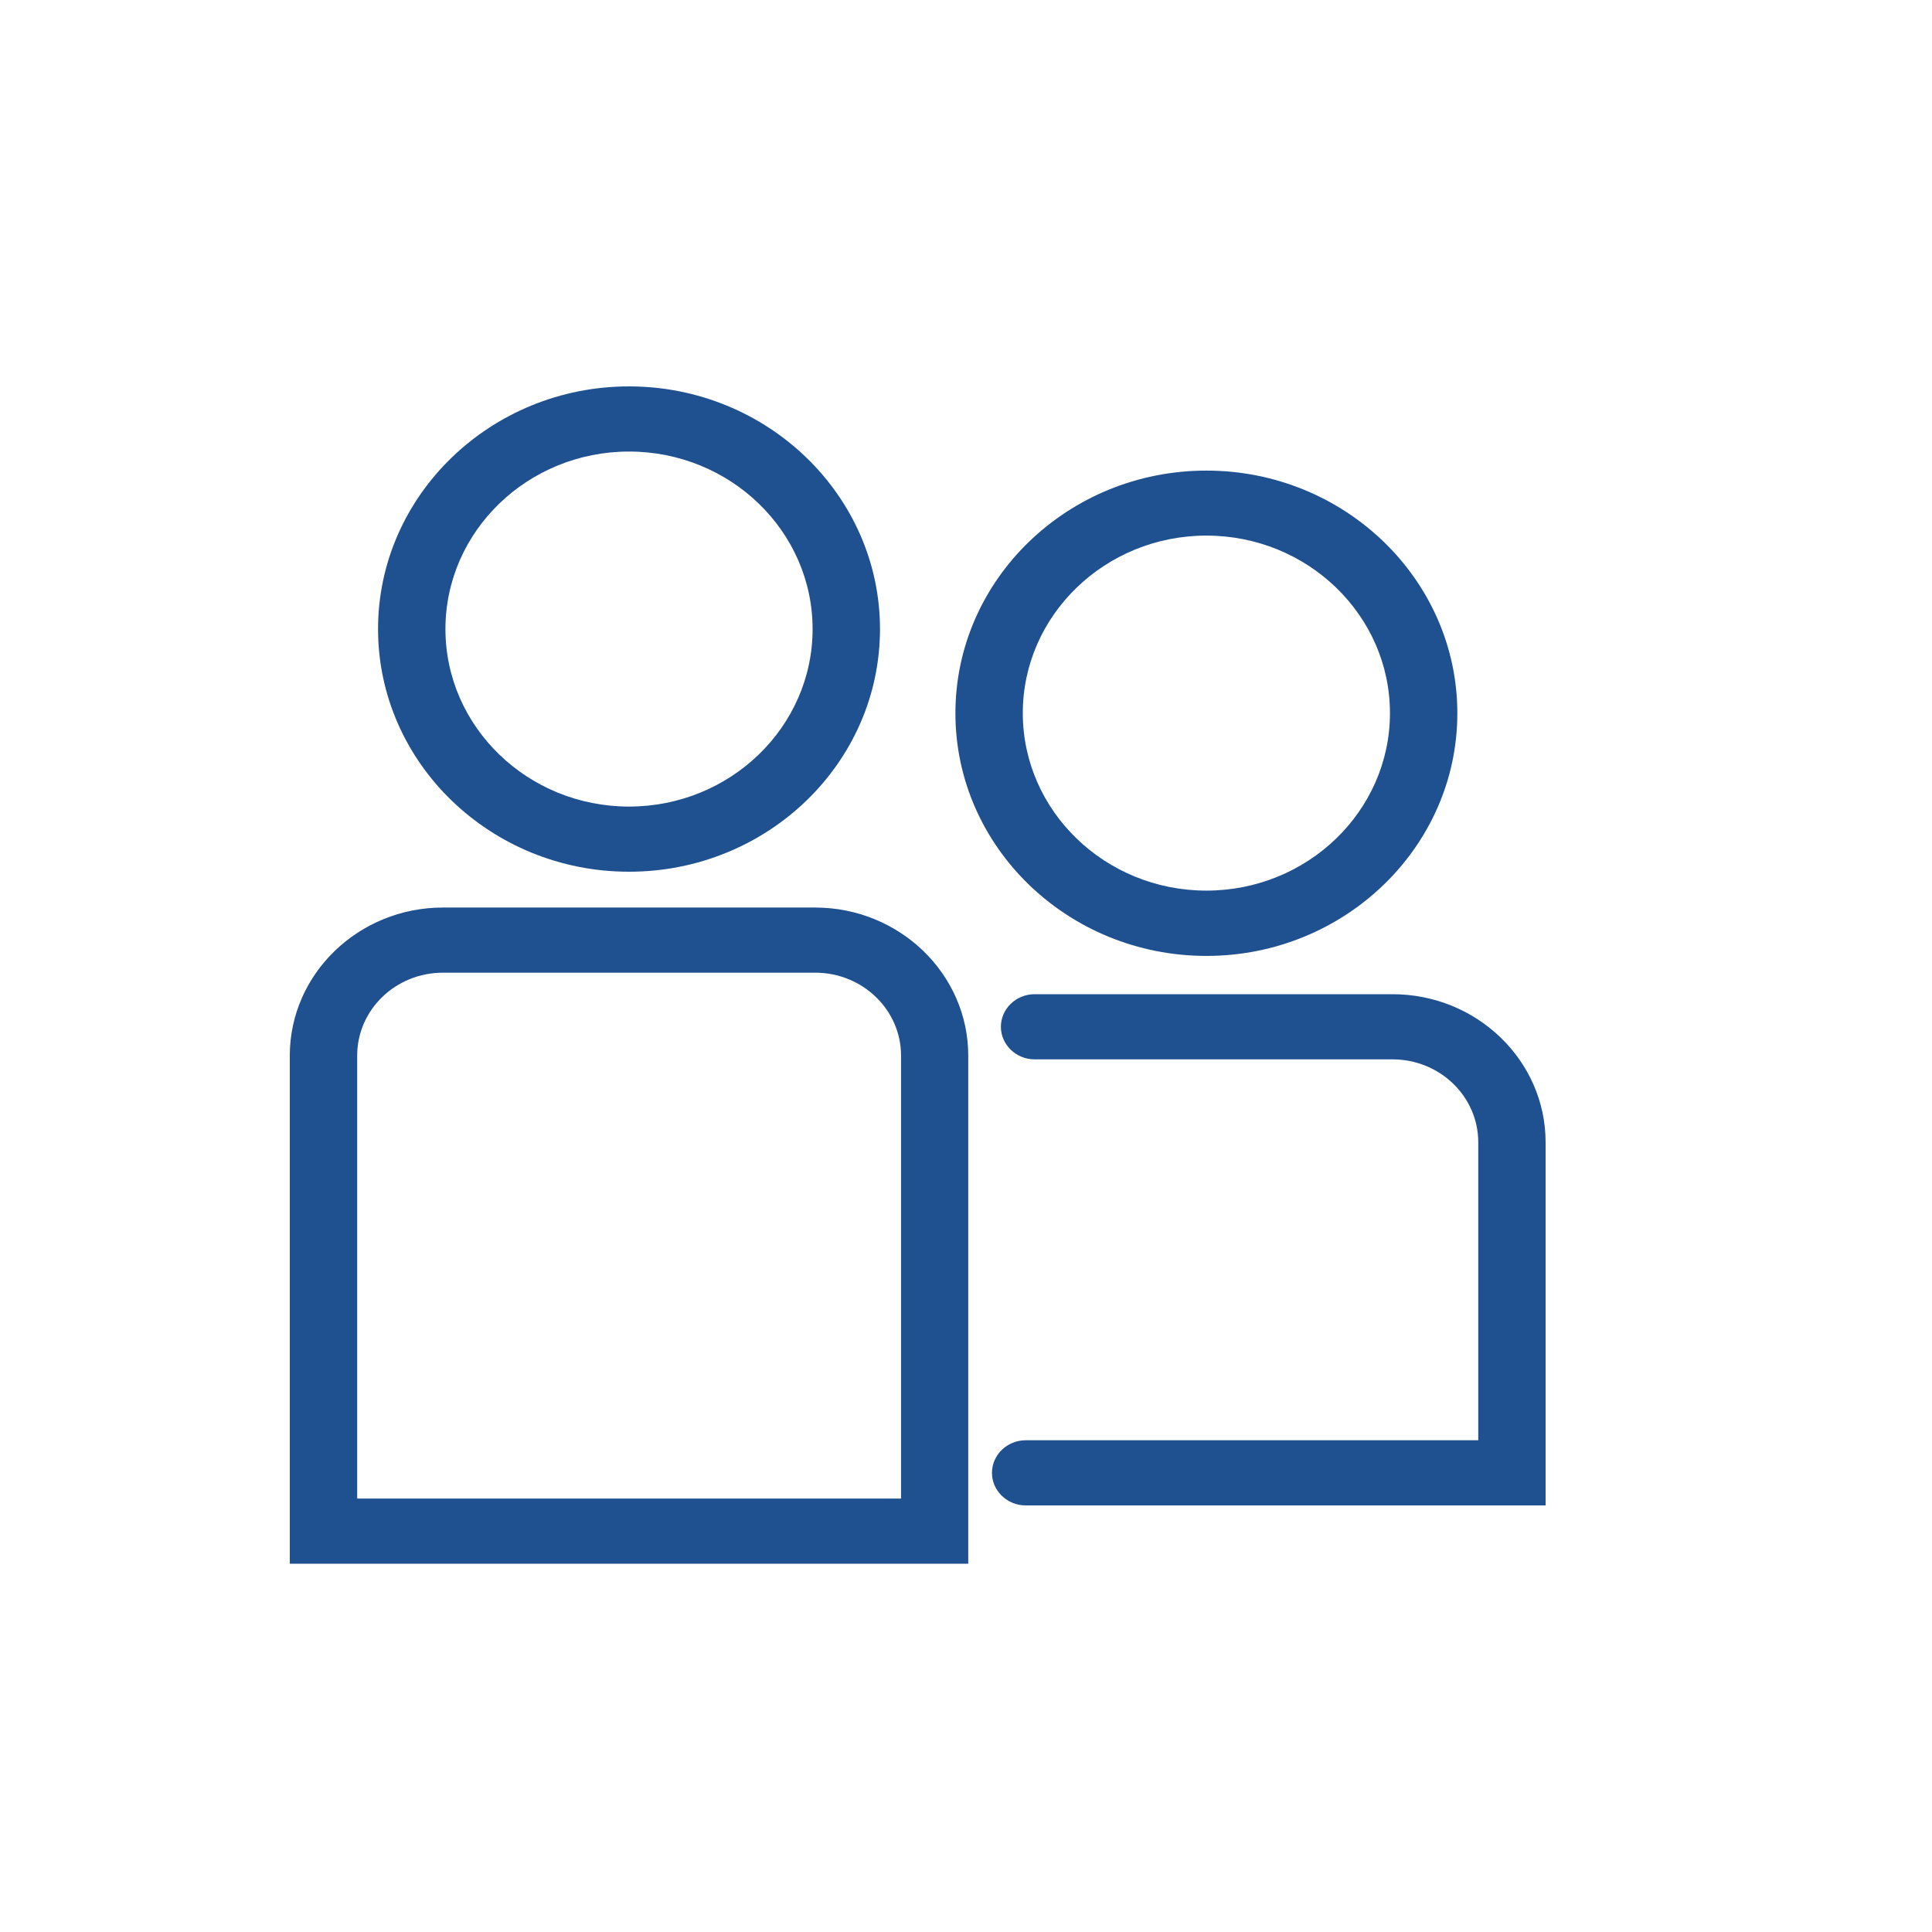
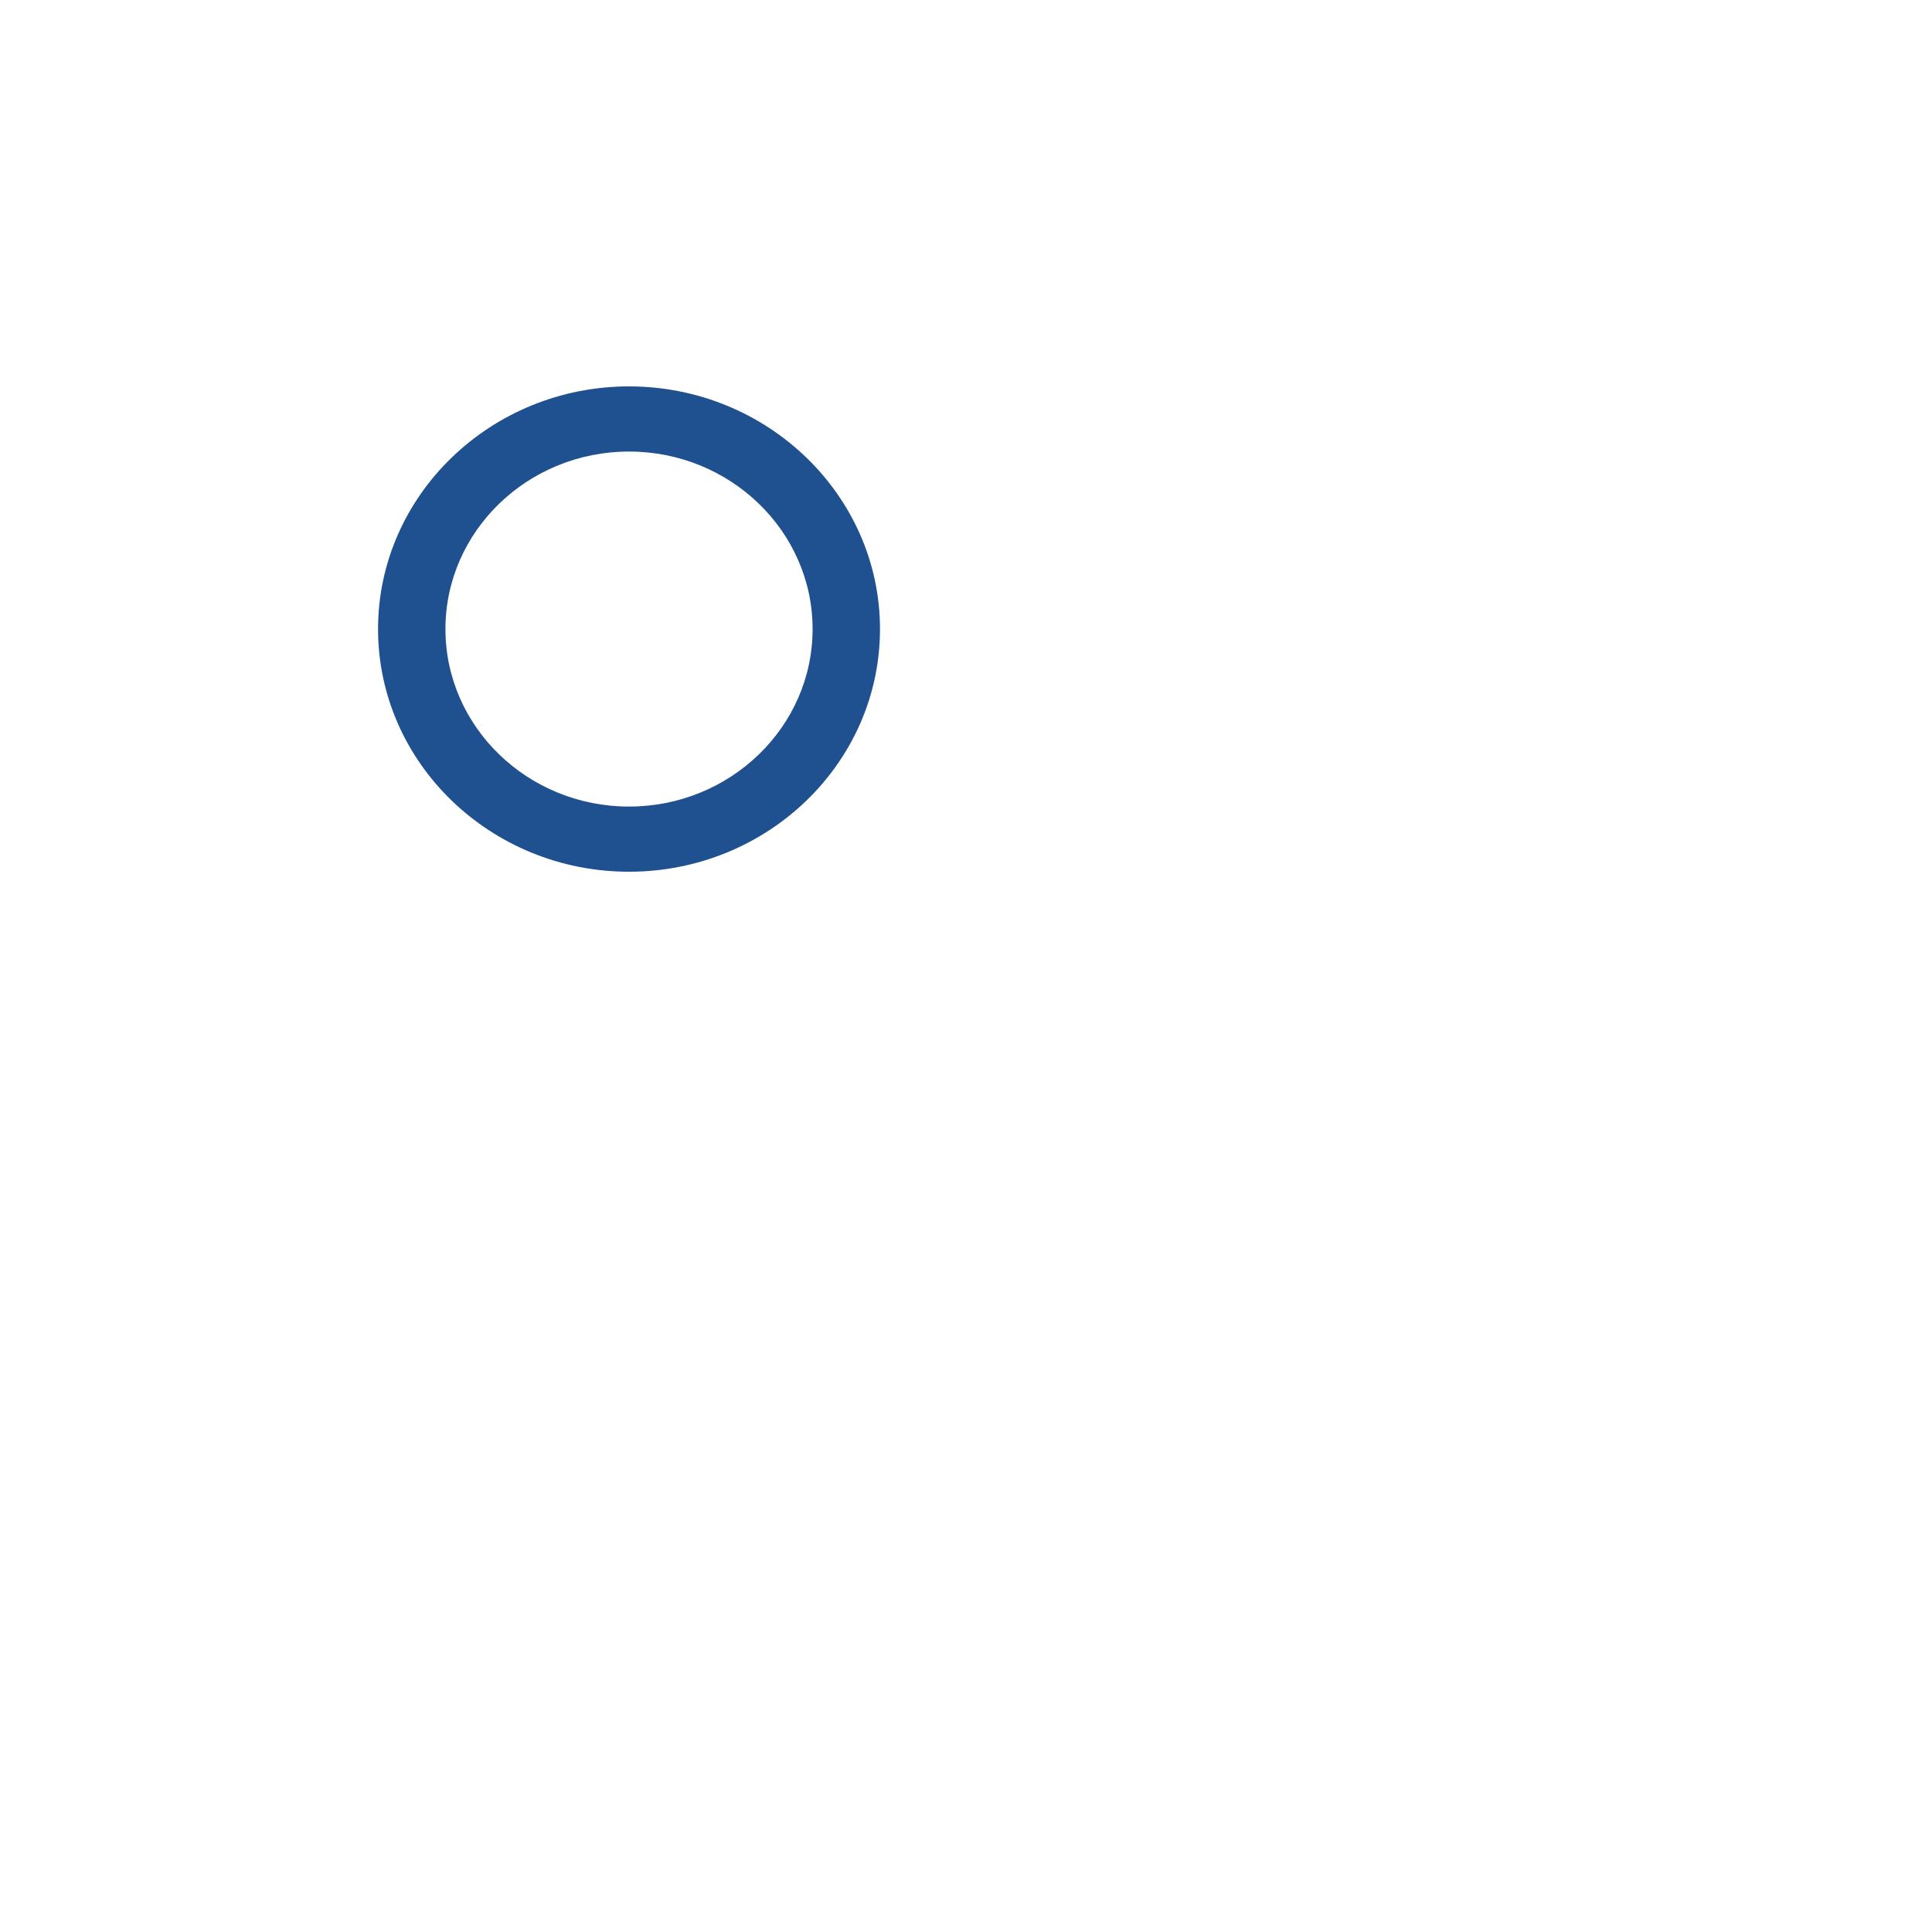
<svg xmlns="http://www.w3.org/2000/svg" width="50" height="50" viewBox="0 0 50 50" fill="none">
  <path d="M16.279 22.56C12.696 22.56 9.784 19.74 9.784 16.28C9.784 12.82 12.7 10 16.279 10C19.858 10 22.774 12.82 22.774 16.28C22.774 19.745 19.862 22.56 16.279 22.56ZM16.279 11.686C13.659 11.686 11.528 13.747 11.528 16.28C11.528 18.813 13.659 20.874 16.279 20.874C18.898 20.874 21.03 18.813 21.03 16.28C21.03 13.747 18.898 11.686 16.279 11.686Z" fill="#1F508F" />
-   <path d="M25.062 40.469H7.5V27.318C7.5 25.207 9.278 23.487 11.462 23.487H21.095C23.279 23.487 25.058 25.207 25.058 27.318V40.469H25.062ZM9.244 38.783H23.319V27.318C23.319 26.134 22.32 25.173 21.1 25.173H11.462C10.237 25.173 9.244 26.134 9.244 27.318V38.783Z" fill="#1F508F" />
-   <path d="M31.221 24.739C27.638 24.739 24.726 21.919 24.726 18.459C24.726 14.994 27.642 12.179 31.221 12.179C34.8 12.179 37.716 14.999 37.716 18.459C37.716 21.919 34.8 24.739 31.221 24.739ZM31.221 13.861C28.602 13.861 26.47 15.922 26.47 18.455C26.47 20.988 28.602 23.049 31.221 23.049C33.841 23.049 35.972 20.988 35.972 18.455C35.972 15.922 33.841 13.861 31.221 13.861Z" fill="#1F508F" />
-   <path d="M40 38.96H26.544C26.065 38.96 25.672 38.581 25.672 38.117C25.672 37.653 26.065 37.274 26.544 37.274H38.257V29.561C38.257 28.377 37.263 27.416 36.038 27.416H26.775C26.296 27.416 25.903 27.036 25.903 26.573C25.903 26.109 26.296 25.73 26.775 25.73H36.038C38.222 25.73 40 27.449 40 29.561V38.96Z" fill="#1F508F" />
</svg>